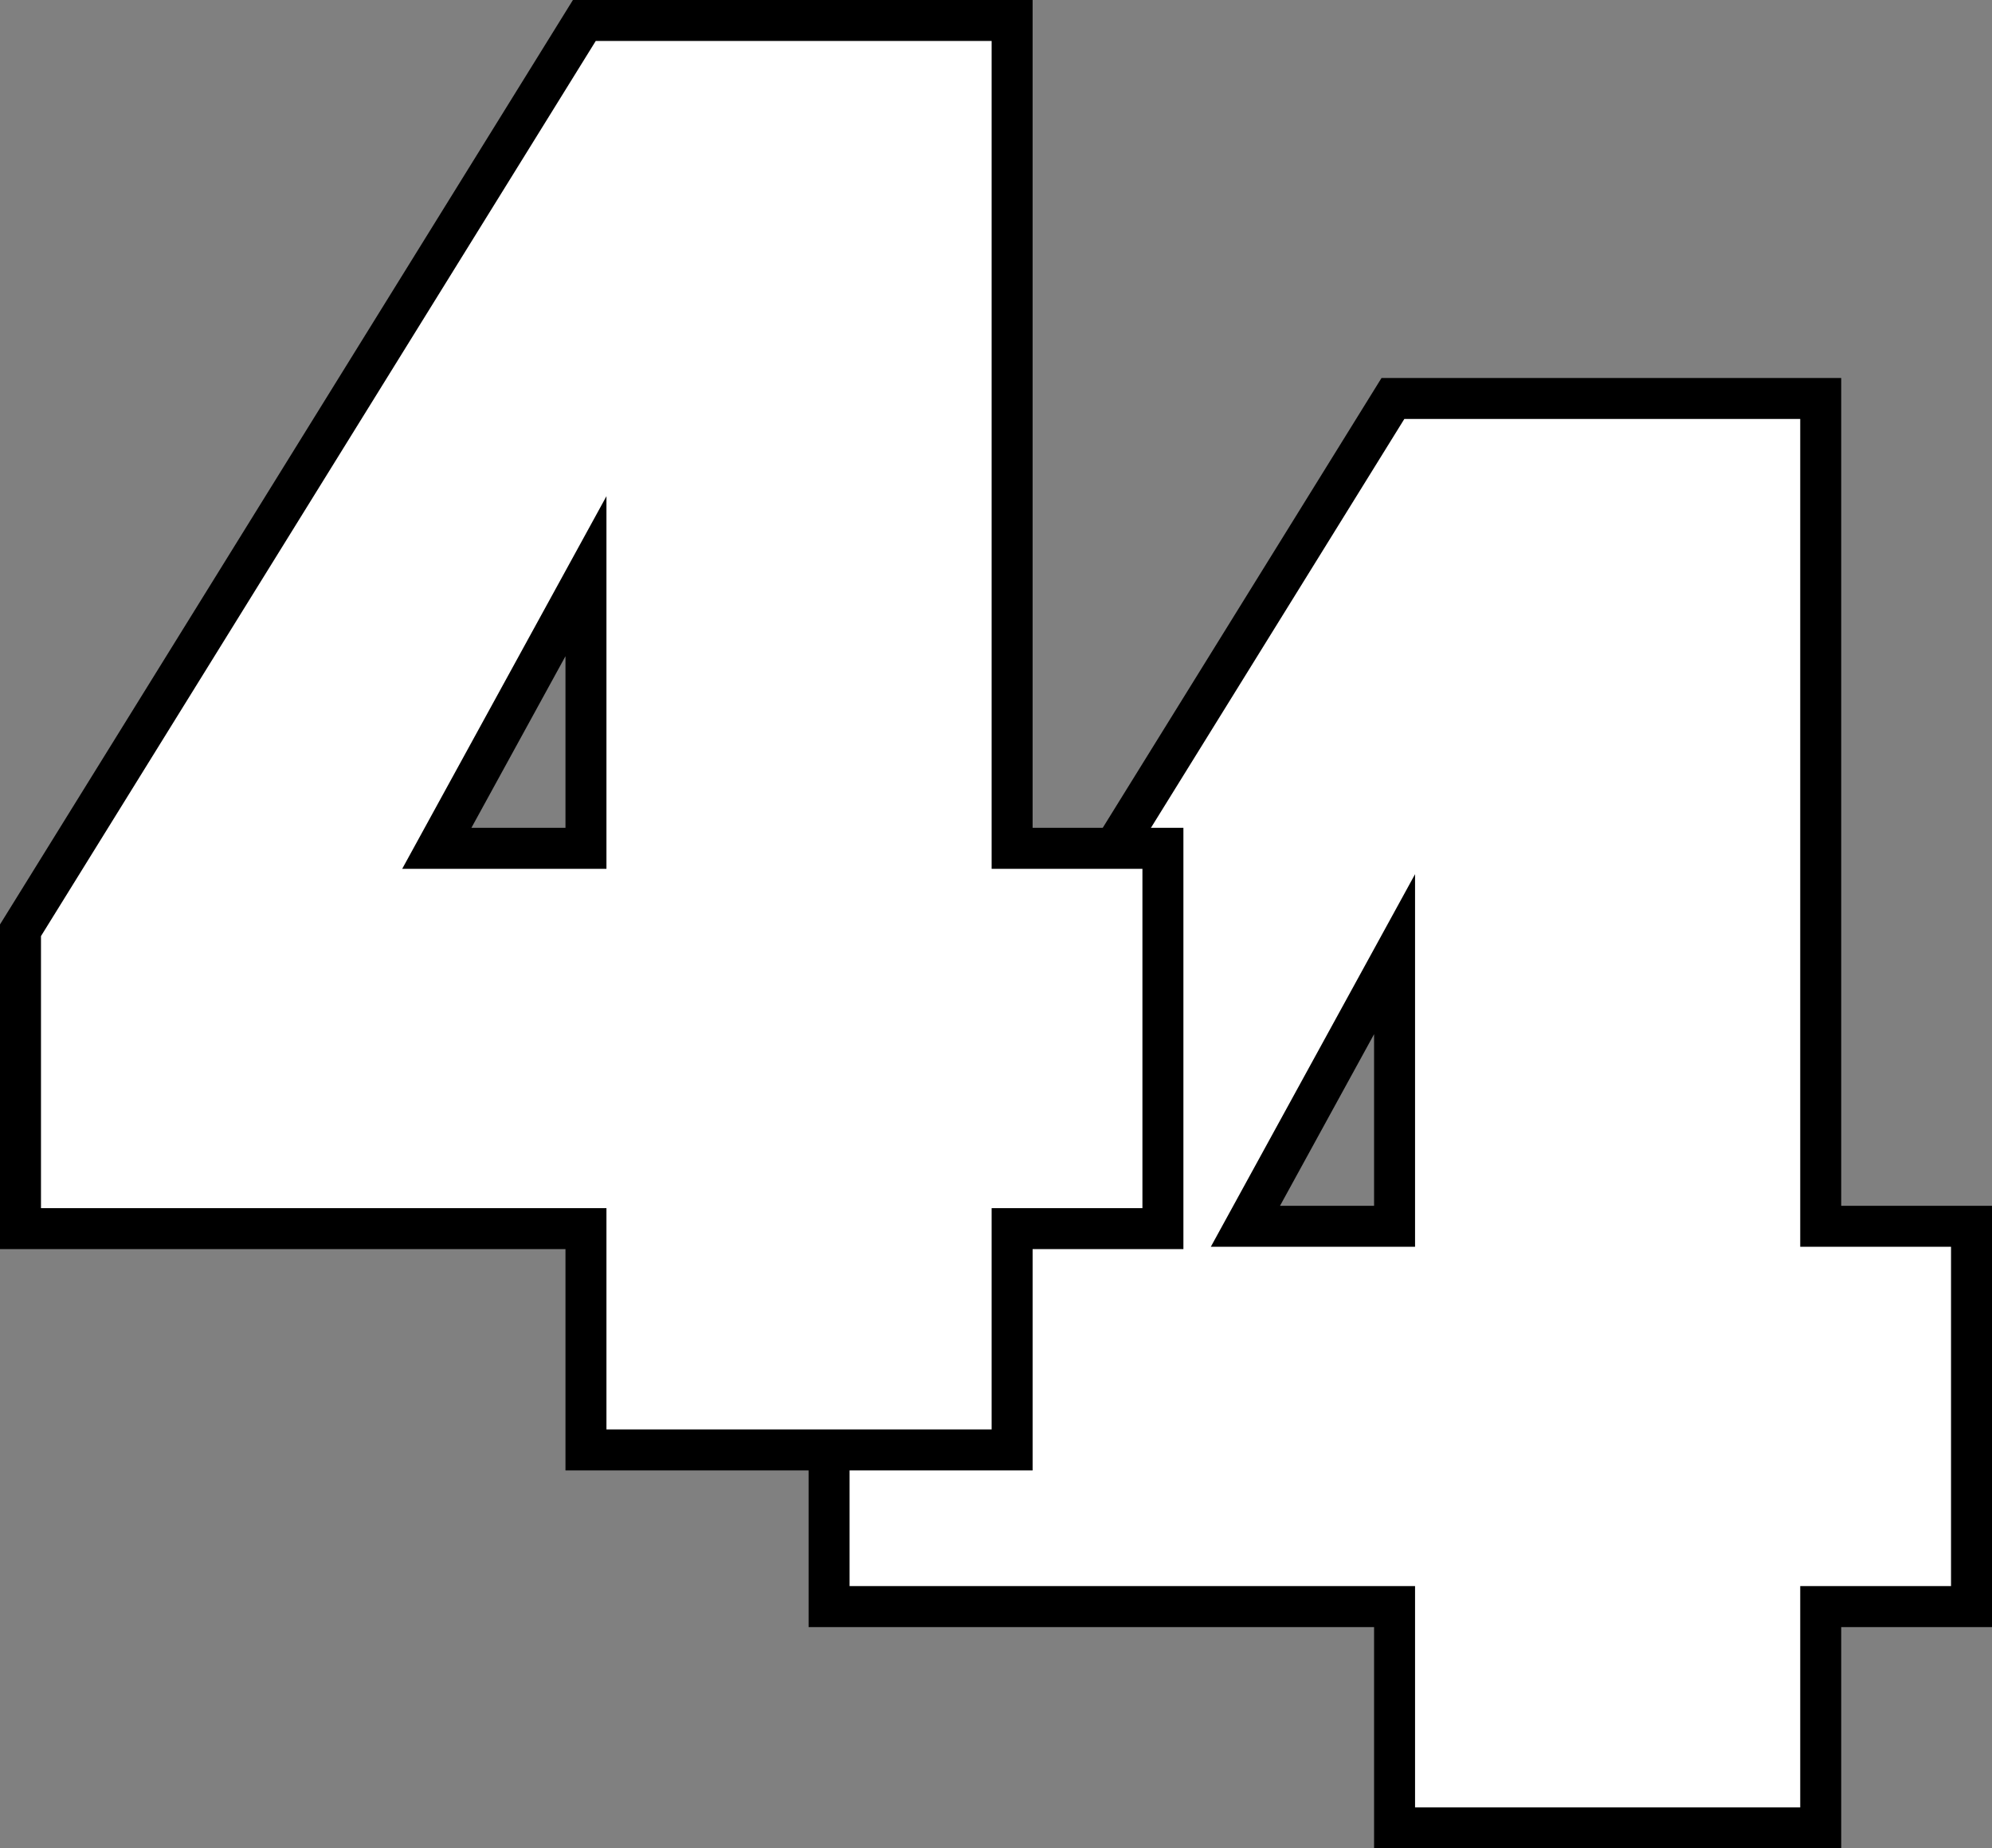
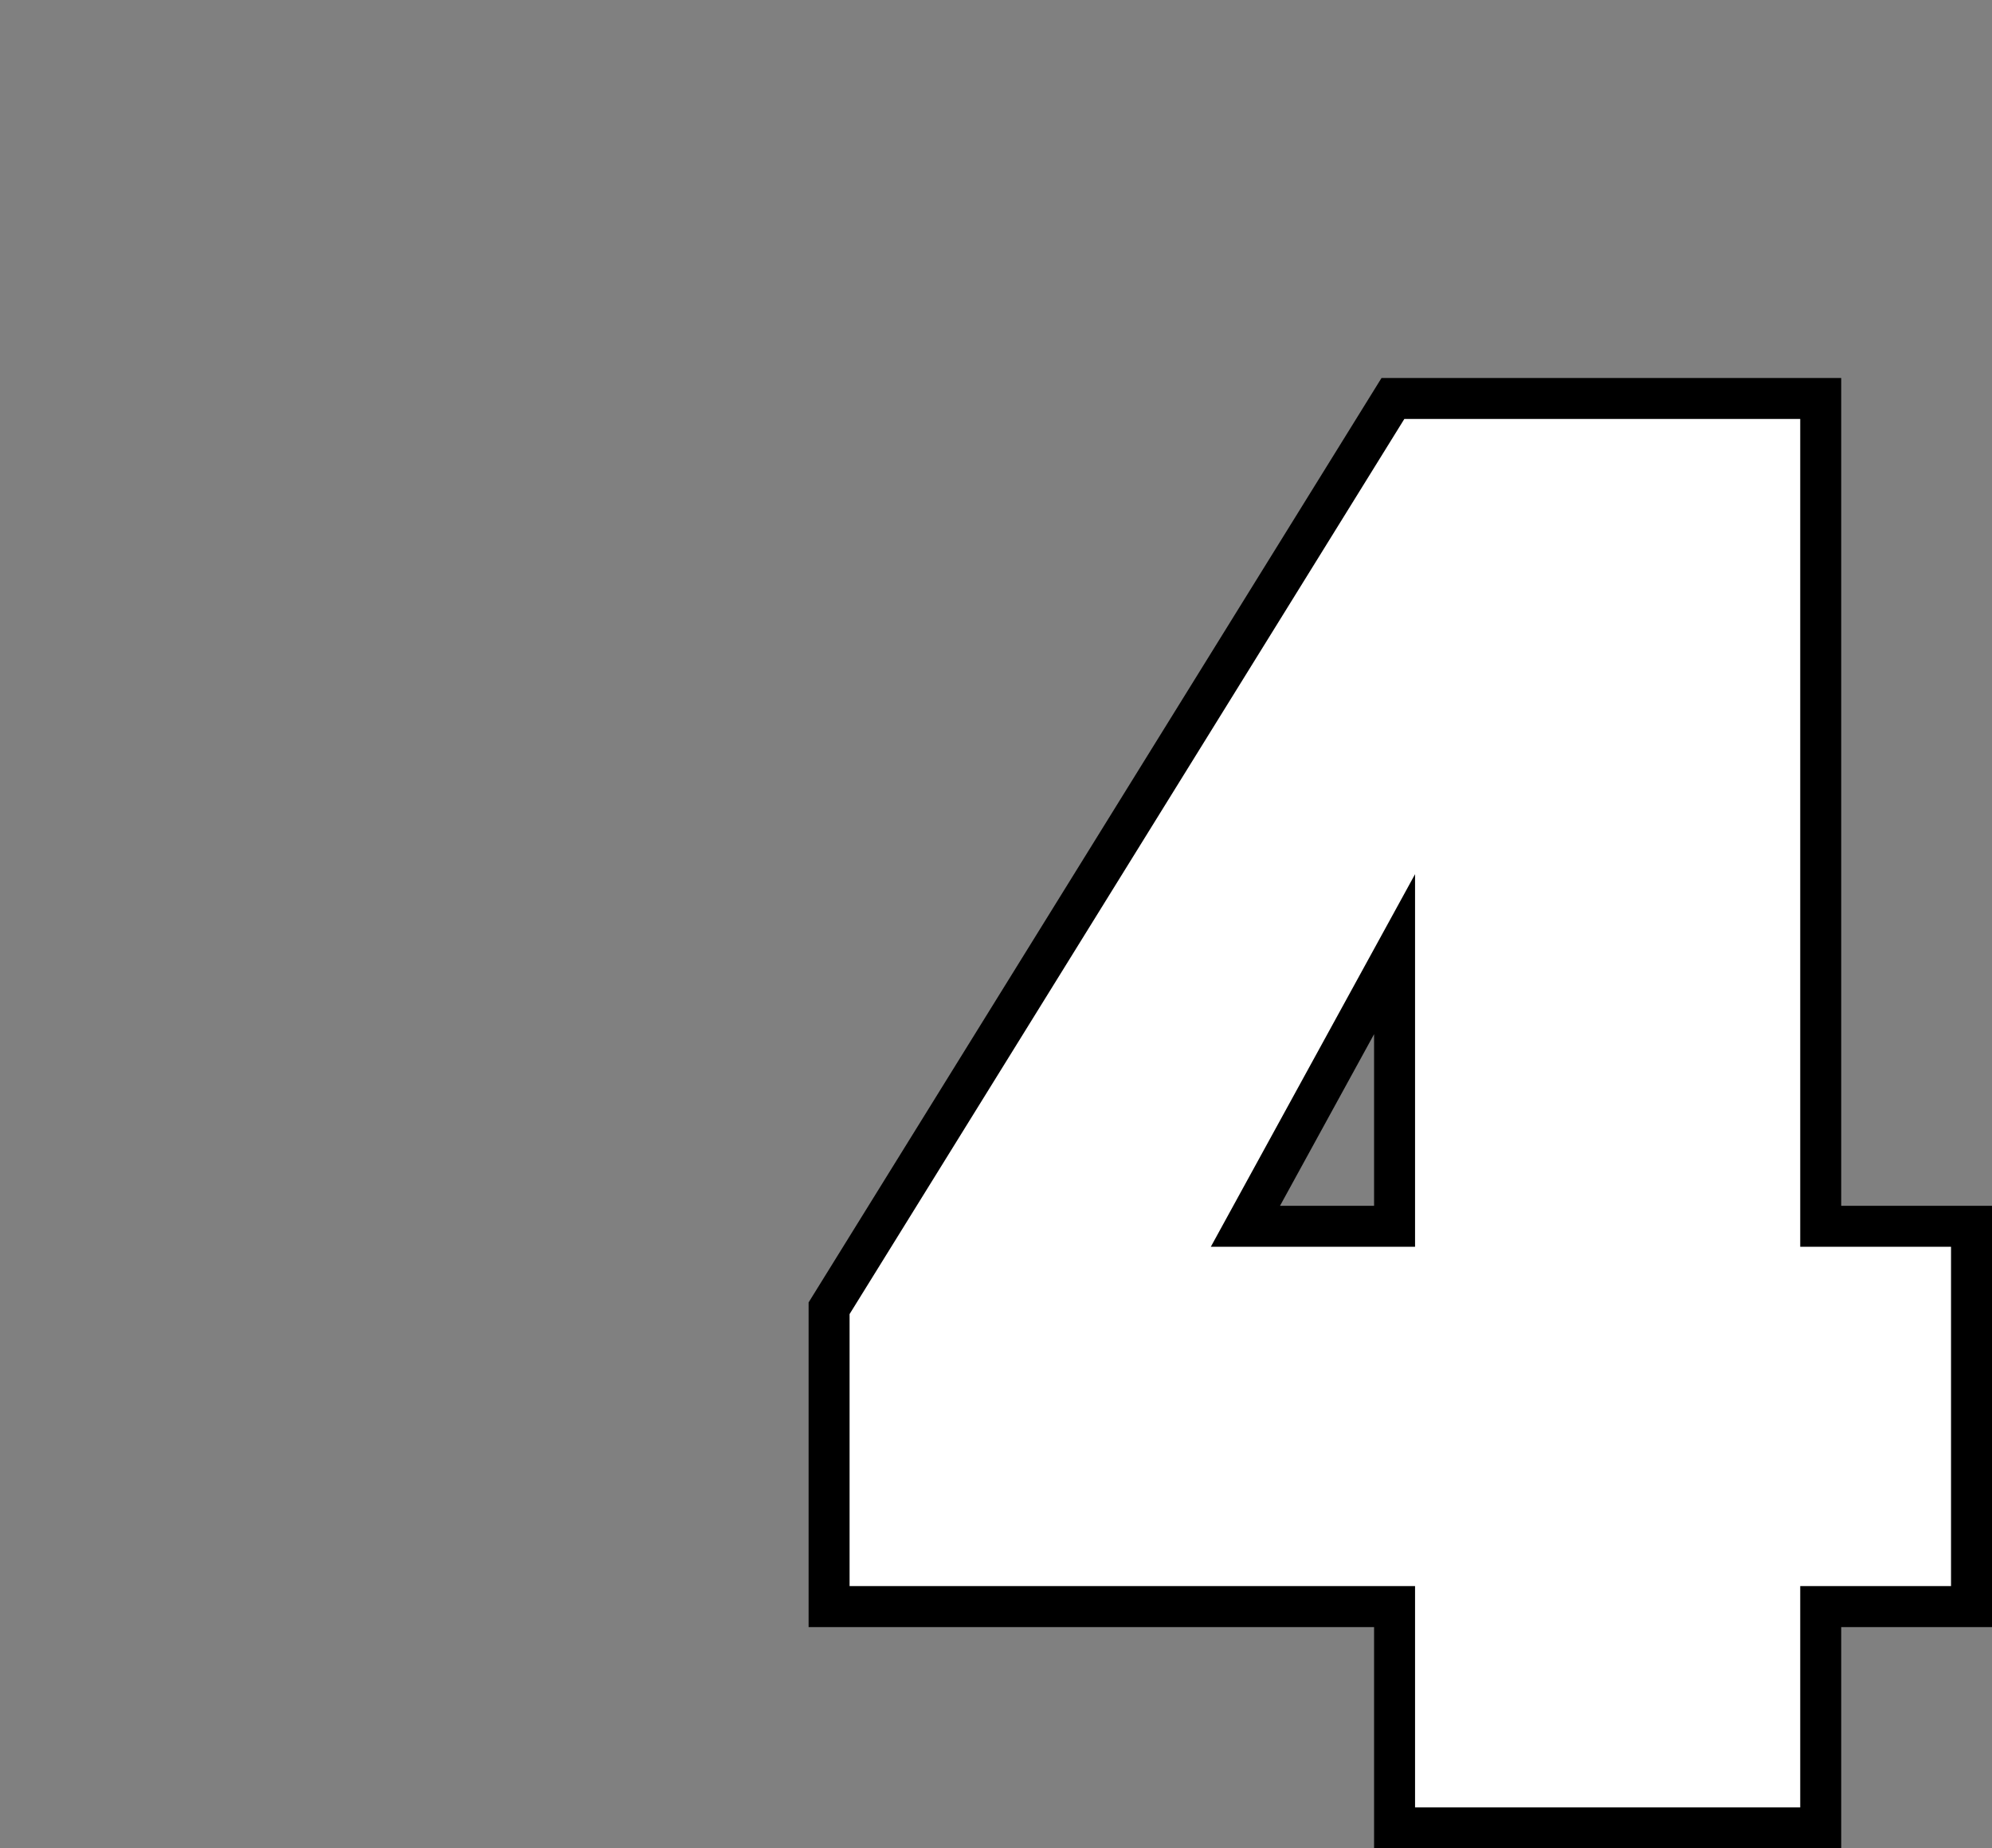
<svg xmlns="http://www.w3.org/2000/svg" id="Layer_1" data-name="Layer 1" viewBox="0 0 145.84 135.31">
  <rect x="0" y="0" width="145.84" height="135.31" fill="#808080" stroke="none" />
  <path d="m102.1,133.81v-16.2h-41.4v-21.84L101.98,29.17h31.32v60.6h11.04v27.84h-11.04v16.2h-31.2Zm0-44.04v-19.92l-10.92,19.92h10.92Z" fill="#fff" stroke="#000" stroke-miterlimit="10" stroke-width="3" />
-   <path d="m42.9,106.14v-16.2H1.5v-21.84L42.78,1.5h31.32v60.6h11.04v27.84h-11.04v16.2h-31.2Zm0-44.04v-19.92l-10.92,19.92h10.92Z" fill="#fff" stroke="#000" stroke-miterlimit="10" stroke-width="3" />
</svg>